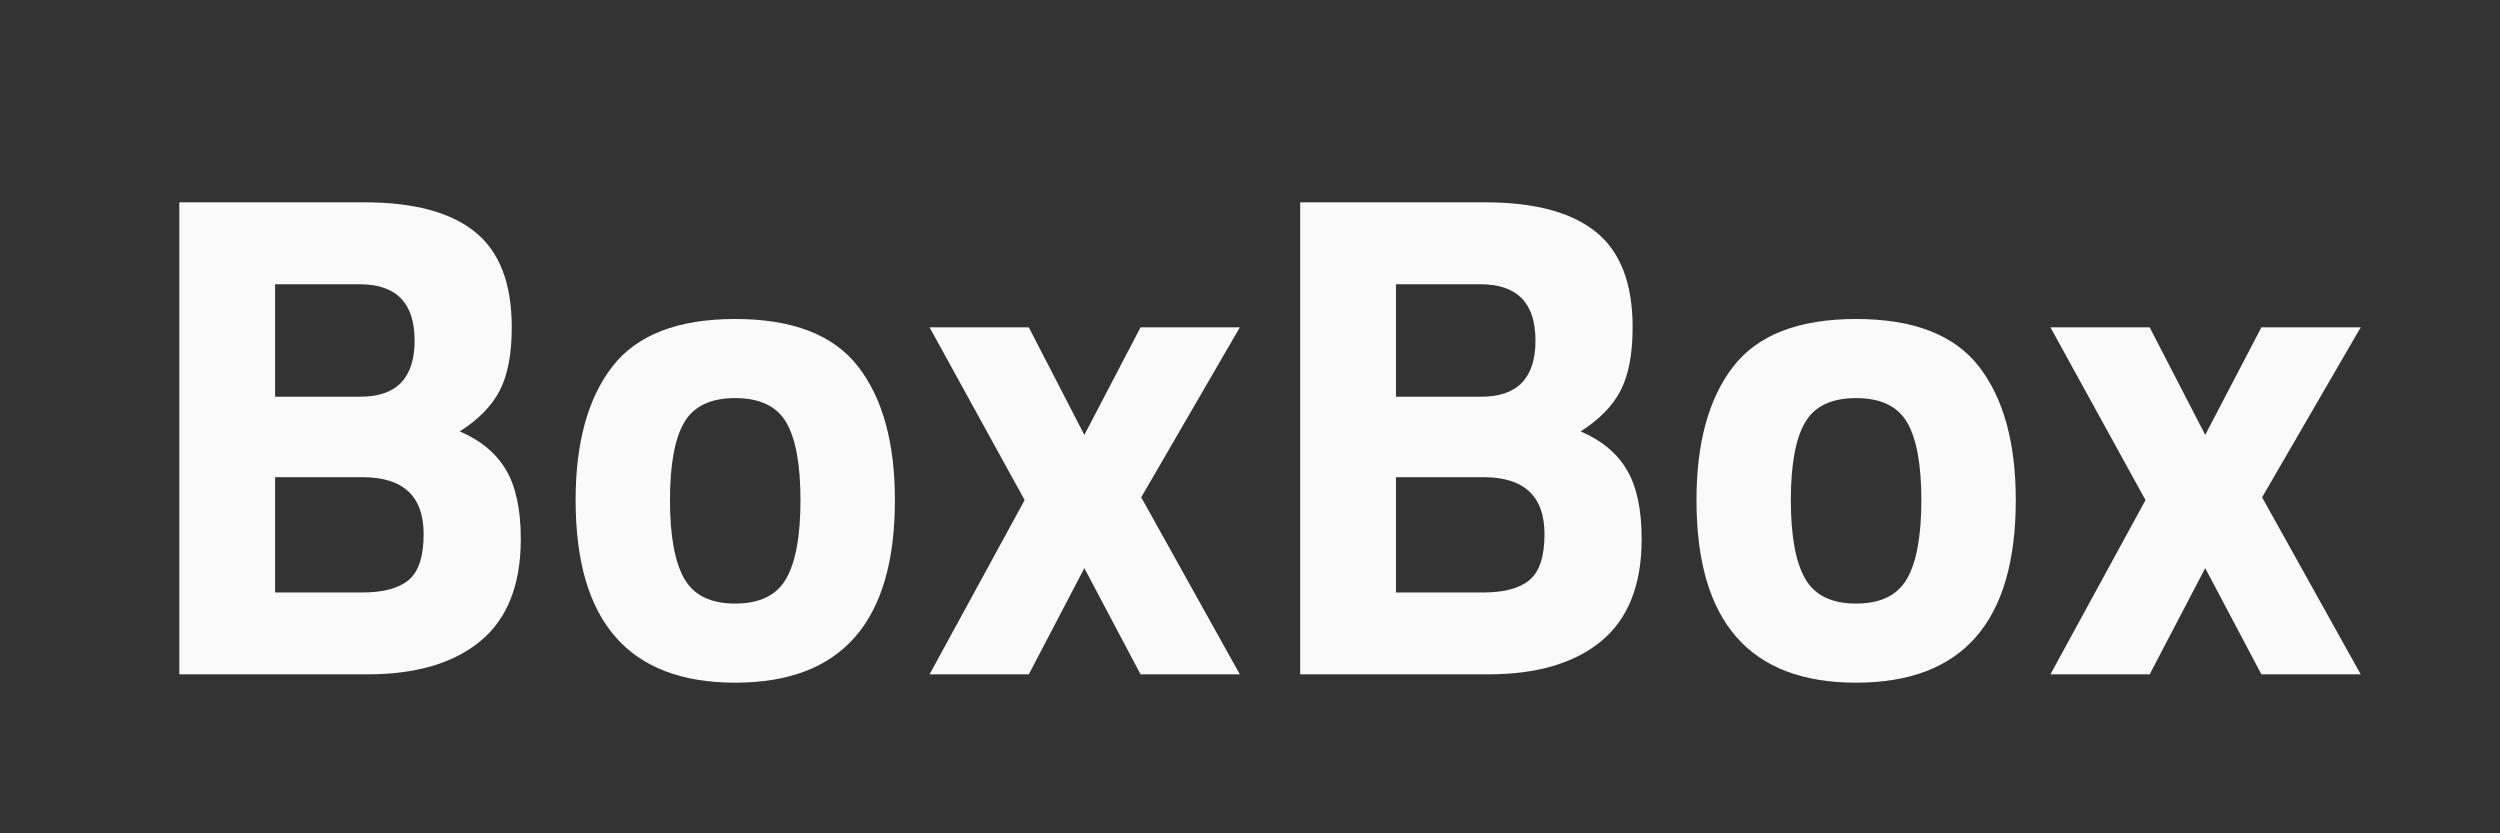
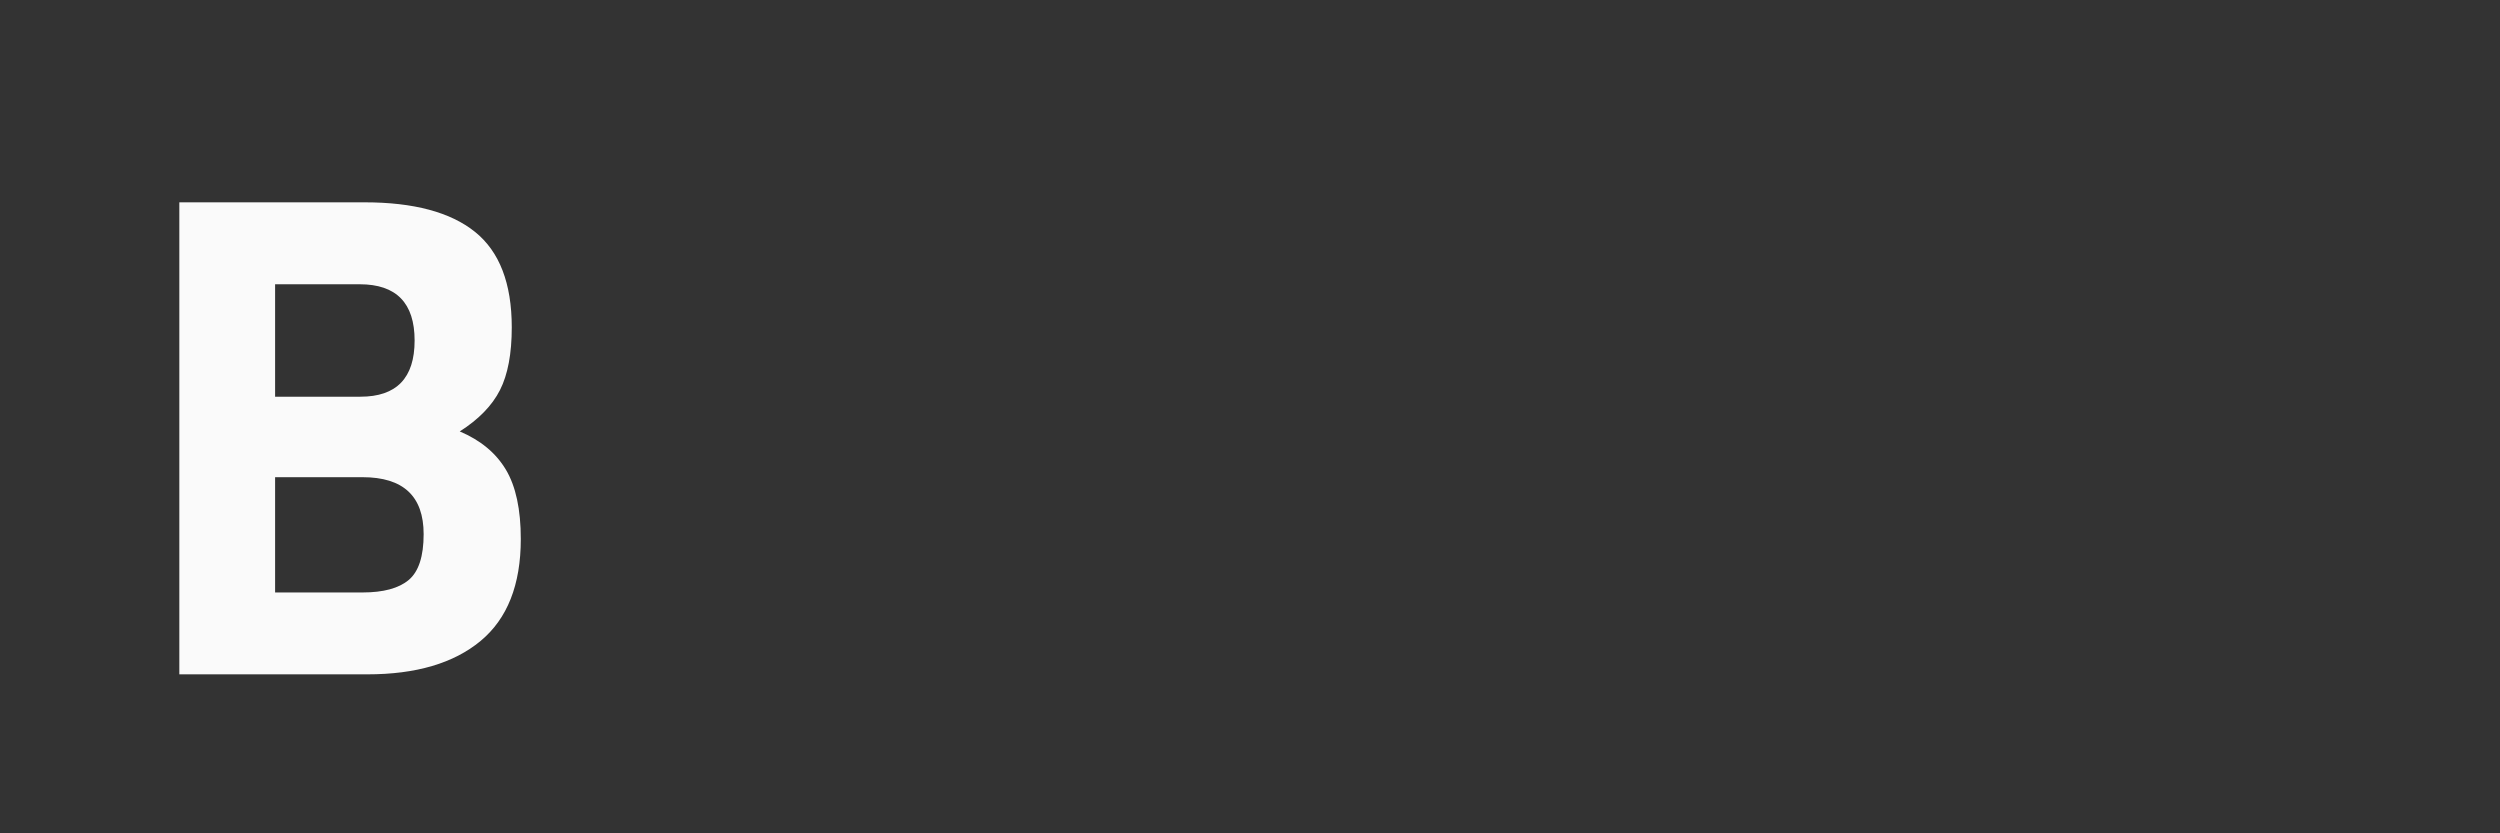
<svg xmlns="http://www.w3.org/2000/svg" width="750" zoomAndPan="magnify" viewBox="0 0 562.5 187.5" height="250" preserveAspectRatio="xMidYMid meet" version="1.0">
  <rect x="0" y="0" width="562.5" height="187.5" fill="#333333" stroke="none" />
  <defs>
    <g />
  </defs>
  <g fill="#fafafa" fill-opacity="1">
    <g transform="translate(28.788, 151.727)">
      <g>
        <path d="M 11.562 -106.203 L 53.25 -106.203 C 64.289 -106.203 72.566 -103.988 78.078 -99.562 C 83.598 -95.133 86.359 -87.973 86.359 -78.078 C 86.359 -72.148 85.473 -67.441 83.703 -63.953 C 81.93 -60.461 78.914 -57.363 74.656 -54.656 C 79.332 -52.676 82.789 -49.812 85.031 -46.062 C 87.27 -42.32 88.391 -37.117 88.391 -30.453 C 88.391 -20.148 85.367 -12.5 79.328 -7.5 C 73.297 -2.5 64.812 0 53.875 0 L 11.562 0 Z M 52.781 -44.359 L 33.109 -44.359 L 33.109 -18.422 L 52.781 -18.422 C 57.469 -18.422 60.93 -19.359 63.172 -21.234 C 65.41 -23.109 66.531 -26.547 66.531 -31.547 C 66.531 -40.086 61.945 -44.359 52.781 -44.359 Z M 52.156 -87.766 L 33.109 -87.766 L 33.109 -62.469 L 52.312 -62.469 C 60.438 -62.469 64.5 -66.68 64.5 -75.109 C 64.5 -83.547 60.383 -87.766 52.156 -87.766 Z M 52.156 -87.766 " />
      </g>
    </g>
  </g>
  <g fill="#fafafa" fill-opacity="1">
    <g transform="translate(123.888, 151.727)">
      <g>
-         <path d="M 13.891 -69.25 C 19.41 -76.383 28.625 -79.953 41.531 -79.953 C 54.445 -79.953 63.664 -76.383 69.188 -69.25 C 74.707 -62.125 77.469 -52.109 77.469 -39.203 C 77.469 -11.816 65.492 1.875 41.547 1.875 C 17.598 1.875 5.625 -11.816 5.625 -39.203 C 5.625 -52.109 8.379 -62.125 13.891 -69.25 Z M 30.062 -21.547 C 32.195 -17.797 36.02 -15.922 41.531 -15.922 C 47.051 -15.922 50.879 -17.797 53.016 -21.547 C 55.148 -25.297 56.219 -31.176 56.219 -39.188 C 56.219 -47.207 55.148 -53.039 53.016 -56.688 C 50.879 -60.332 47.051 -62.156 41.531 -62.156 C 36.02 -62.156 32.195 -60.332 30.062 -56.688 C 27.926 -53.039 26.859 -47.207 26.859 -39.188 C 26.859 -31.176 27.926 -25.297 30.062 -21.547 Z M 30.062 -21.547 " />
-       </g>
+         </g>
    </g>
  </g>
  <g fill="#fafafa" fill-opacity="1">
    <g transform="translate(206.964, 151.727)">
      <g>
-         <path d="M 2.188 -78.078 L 24.516 -78.078 L 37.016 -53.875 L 49.656 -78.078 L 72 -78.078 L 49.812 -39.828 L 72 0 L 49.656 0 L 37.016 -23.891 L 24.516 0 L 2.188 0 L 23.578 -39.203 Z M 2.188 -78.078 " />
-       </g>
+         </g>
    </g>
  </g>
  <g fill="#fafafa" fill-opacity="1">
    <g transform="translate(280.982, 151.727)">
      <g>
-         <path d="M 11.562 -106.203 L 53.25 -106.203 C 64.289 -106.203 72.566 -103.988 78.078 -99.562 C 83.598 -95.133 86.359 -87.973 86.359 -78.078 C 86.359 -72.148 85.473 -67.441 83.703 -63.953 C 81.93 -60.461 78.914 -57.363 74.656 -54.656 C 79.332 -52.676 82.789 -49.812 85.031 -46.062 C 87.27 -42.32 88.391 -37.117 88.391 -30.453 C 88.391 -20.148 85.367 -12.5 79.328 -7.5 C 73.297 -2.5 64.812 0 53.875 0 L 11.562 0 Z M 52.781 -44.359 L 33.109 -44.359 L 33.109 -18.422 L 52.781 -18.422 C 57.469 -18.422 60.93 -19.359 63.172 -21.234 C 65.41 -23.109 66.531 -26.547 66.531 -31.547 C 66.531 -40.086 61.945 -44.359 52.781 -44.359 Z M 52.156 -87.766 L 33.109 -87.766 L 33.109 -62.469 L 52.312 -62.469 C 60.438 -62.469 64.5 -66.68 64.5 -75.109 C 64.5 -83.547 60.383 -87.766 52.156 -87.766 Z M 52.156 -87.766 " />
-       </g>
+         </g>
    </g>
  </g>
  <g fill="#fafafa" fill-opacity="1">
    <g transform="translate(376.083, 151.727)">
      <g>
-         <path d="M 13.891 -69.25 C 19.41 -76.383 28.625 -79.953 41.531 -79.953 C 54.445 -79.953 63.664 -76.383 69.188 -69.25 C 74.707 -62.125 77.469 -52.109 77.469 -39.203 C 77.469 -11.816 65.492 1.875 41.547 1.875 C 17.598 1.875 5.625 -11.816 5.625 -39.203 C 5.625 -52.109 8.379 -62.125 13.891 -69.25 Z M 30.062 -21.547 C 32.195 -17.797 36.02 -15.922 41.531 -15.922 C 47.051 -15.922 50.879 -17.797 53.016 -21.547 C 55.148 -25.297 56.219 -31.176 56.219 -39.188 C 56.219 -47.207 55.148 -53.039 53.016 -56.688 C 50.879 -60.332 47.051 -62.156 41.531 -62.156 C 36.02 -62.156 32.195 -60.332 30.062 -56.688 C 27.926 -53.039 26.859 -47.207 26.859 -39.188 C 26.859 -31.176 27.926 -25.297 30.062 -21.547 Z M 30.062 -21.547 " />
-       </g>
+         </g>
    </g>
  </g>
  <g fill="#fafafa" fill-opacity="1">
    <g transform="translate(459.158, 151.727)">
      <g>
-         <path d="M 2.188 -78.078 L 24.516 -78.078 L 37.016 -53.875 L 49.656 -78.078 L 72 -78.078 L 49.812 -39.828 L 72 0 L 49.656 0 L 37.016 -23.891 L 24.516 0 L 2.188 0 L 23.578 -39.203 Z M 2.188 -78.078 " />
-       </g>
+         </g>
    </g>
  </g>
</svg>